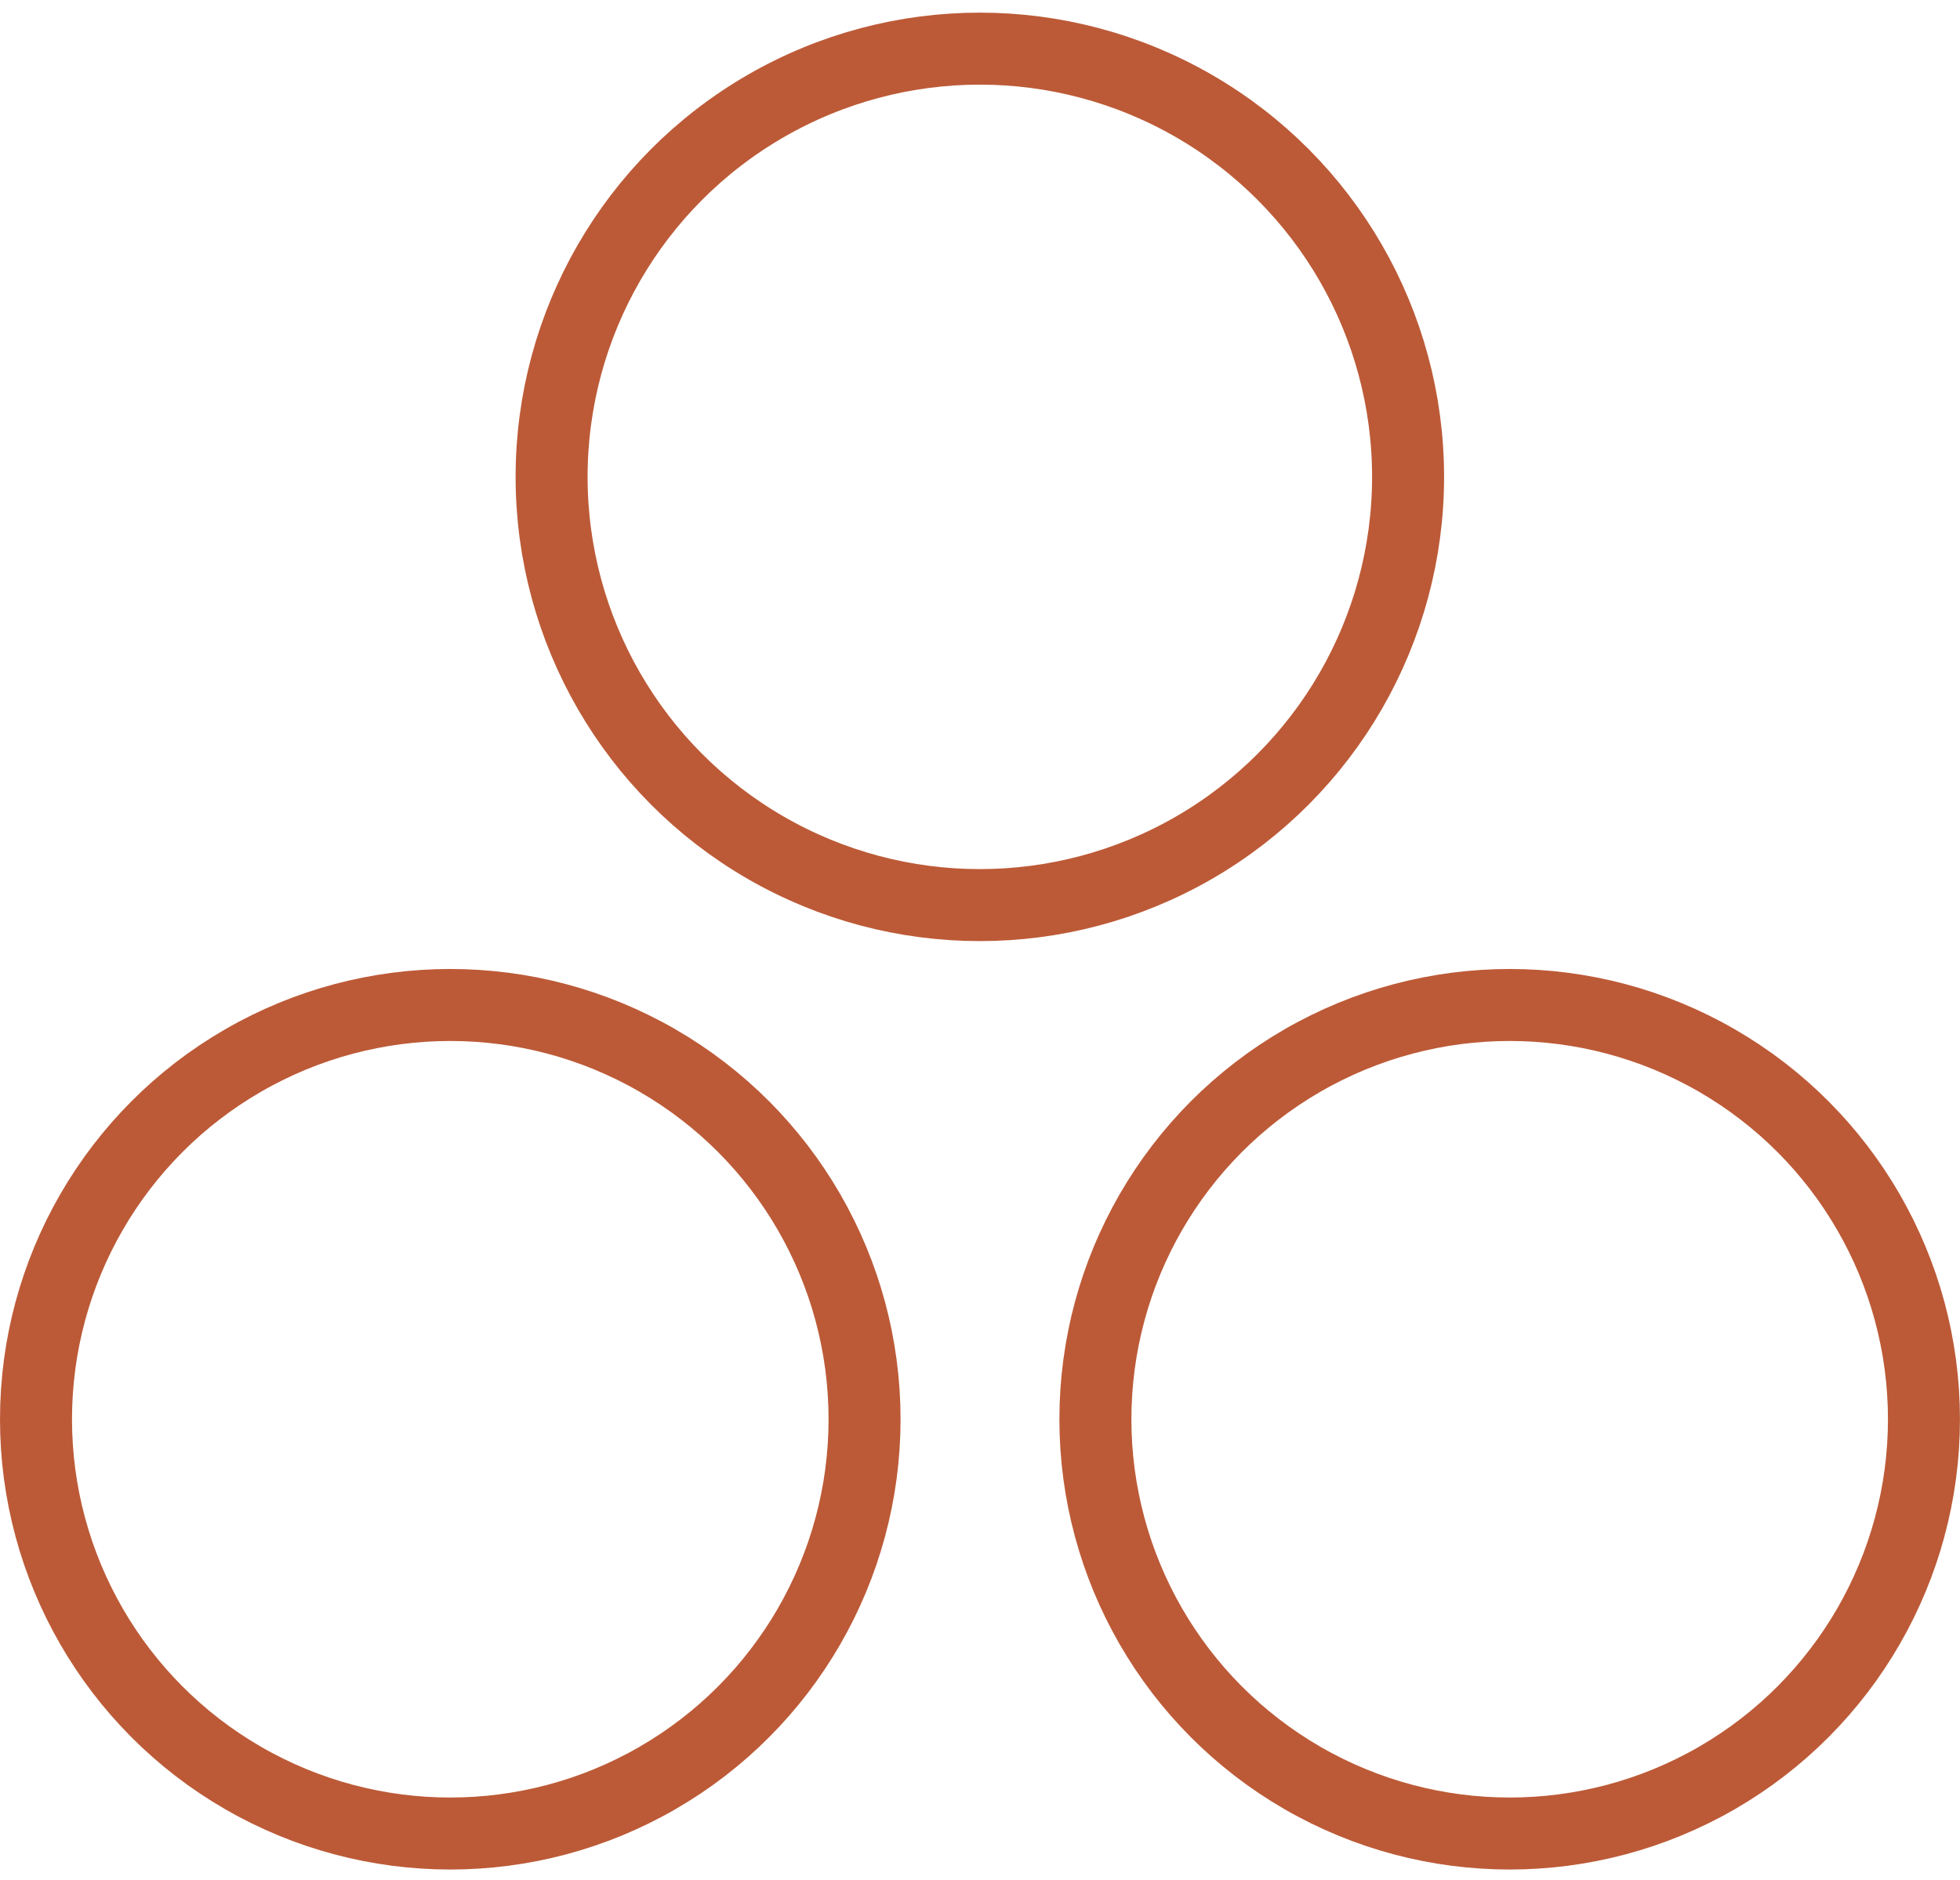
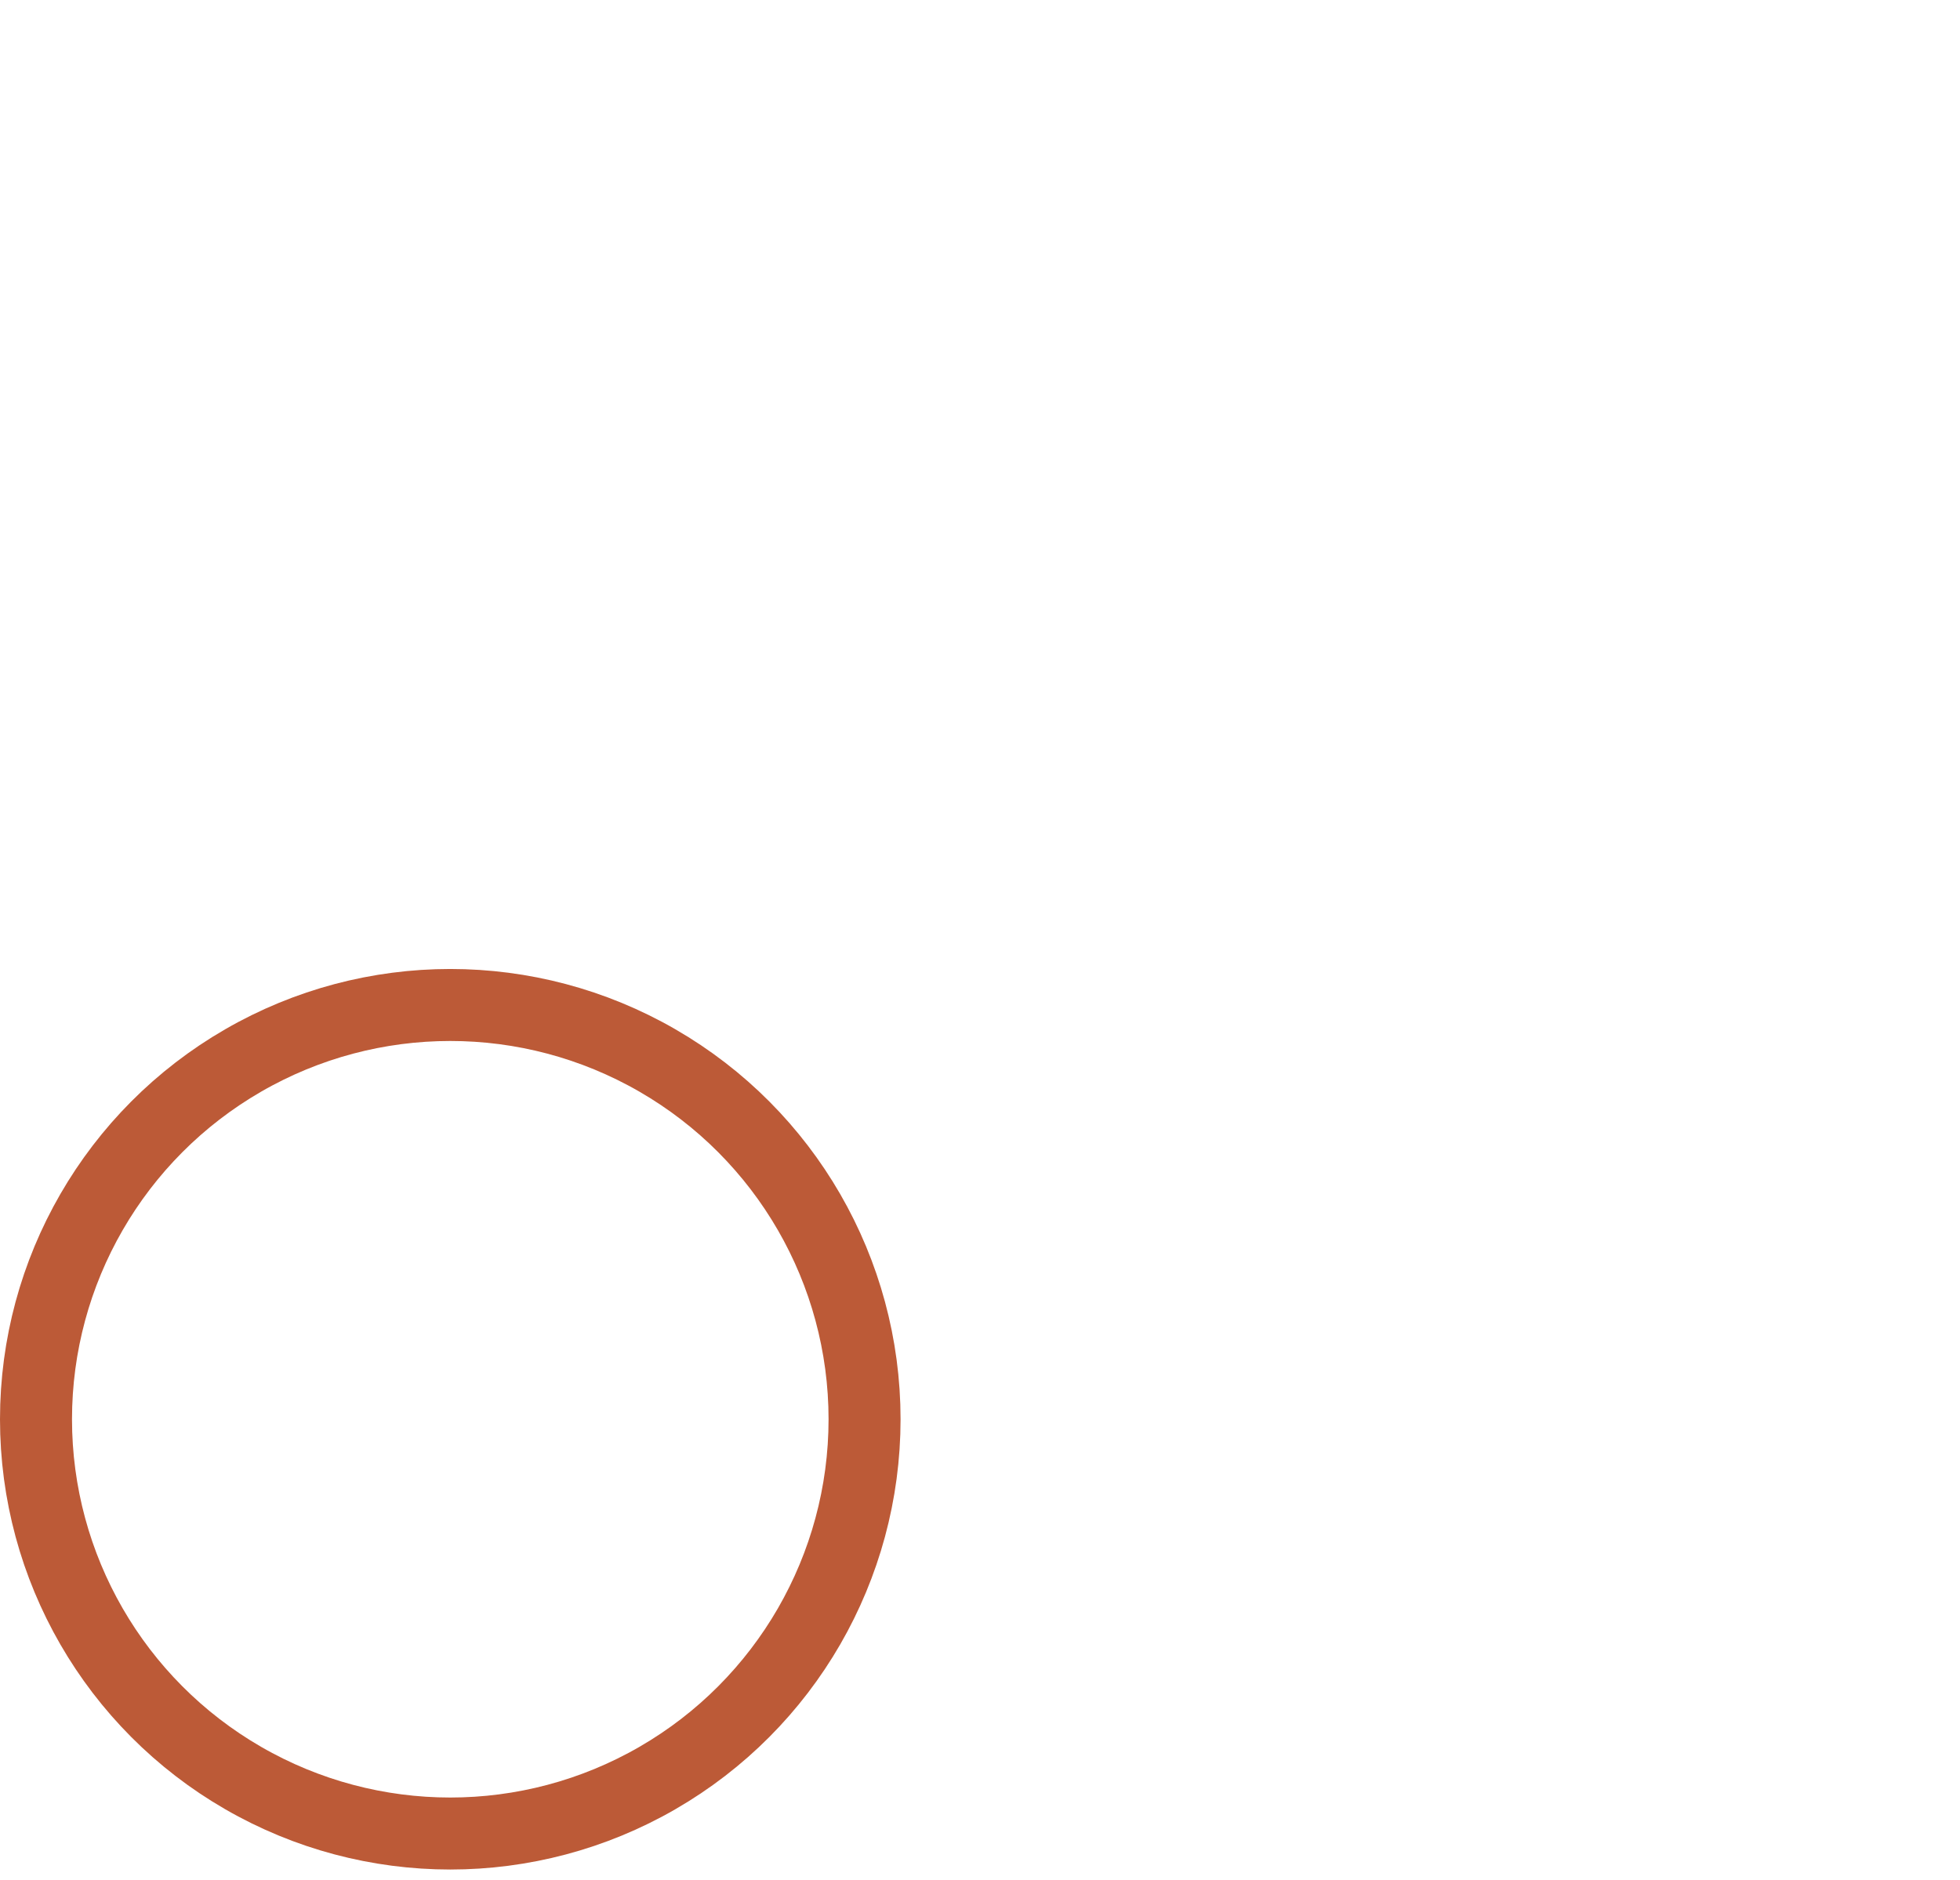
<svg xmlns="http://www.w3.org/2000/svg" fill="none" viewBox="0 0 49 47" height="47" width="49">
  <circle stroke-width="1.8" stroke="#BC5A37" r="10.357" cy="35.482" cx="11.257" />
-   <circle stroke-width="1.8" stroke="#BC5A37" r="10.357" cy="35.482" cx="37.742" />
-   <circle stroke-width="1.8" stroke="#BC5A37" r="10.706" cy="11.922" cx="24.496" />
</svg>